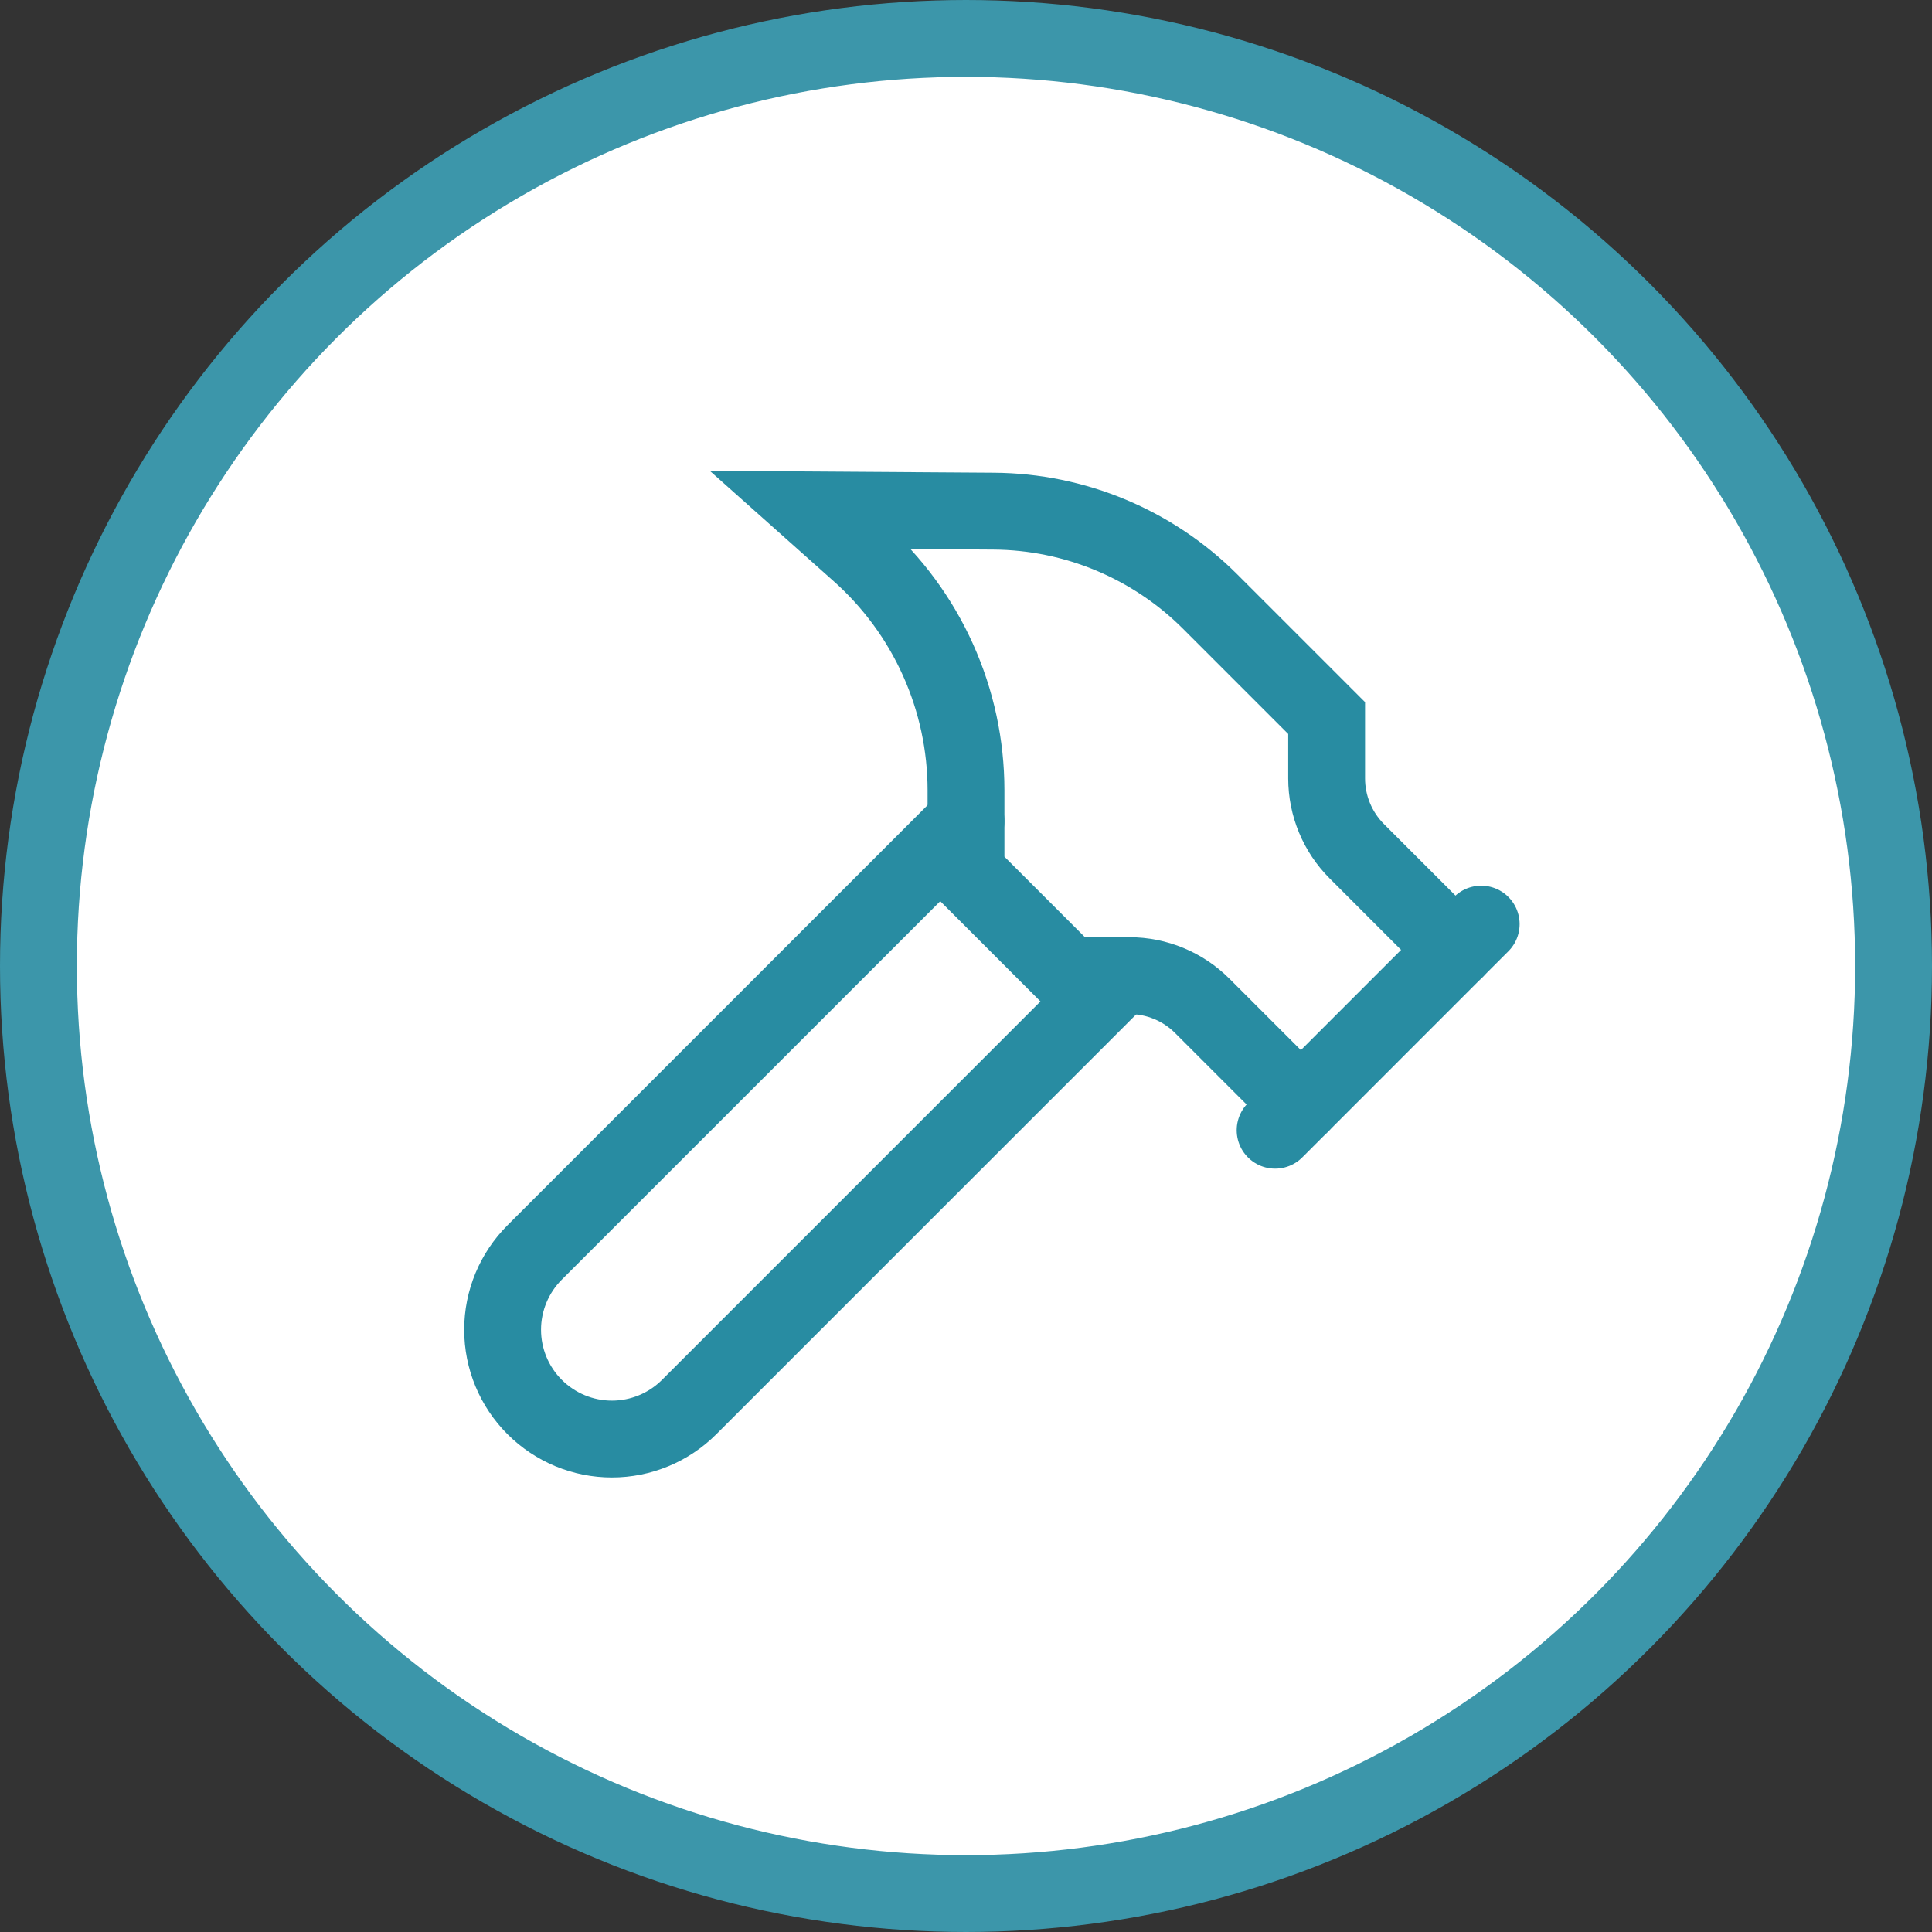
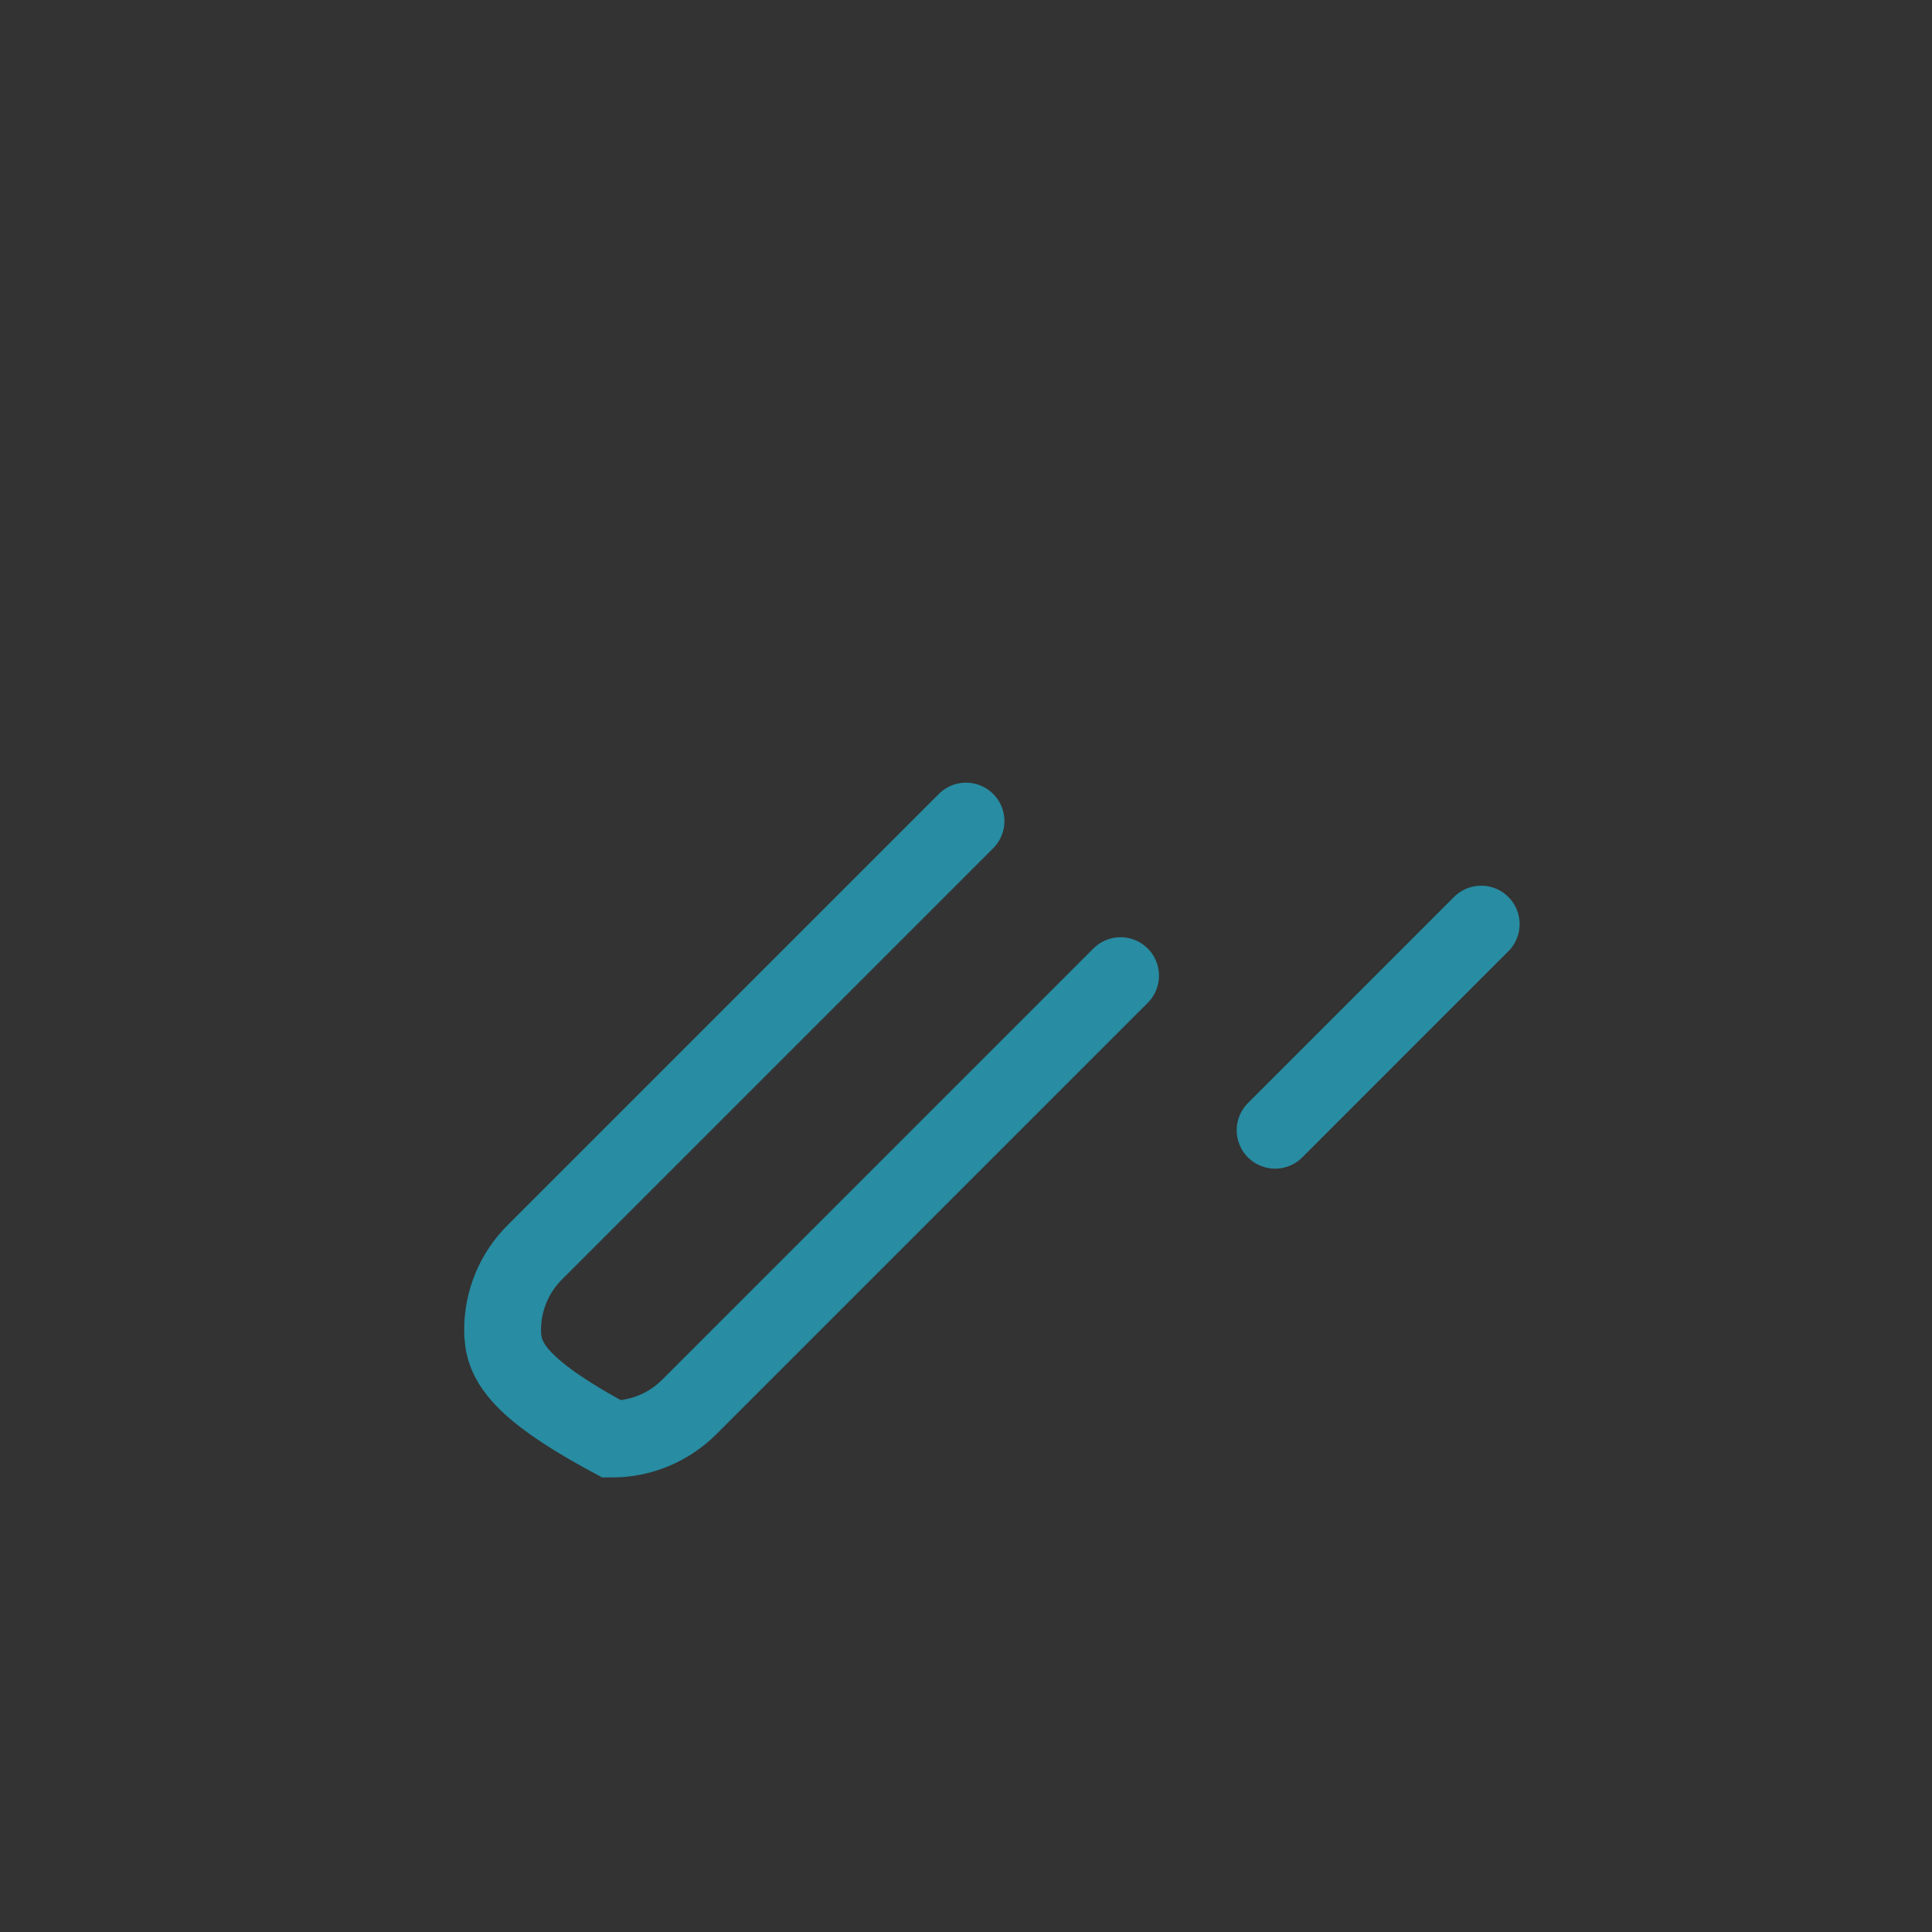
<svg xmlns="http://www.w3.org/2000/svg" fill="none" height="100%" overflow="visible" preserveAspectRatio="none" style="display: block;" viewBox="0 0 80 80" width="100%">
  <rect x="0" y="0" width="80" height="80" fill="#333333" stroke="none" />
  <g id="Group 2611095">
    <g id="Group 2611080">
-       <circle cx="40" cy="40" fill="white" id="Ellipse 49" r="38.409" stroke="#3C96AA" stroke-width="3.182" />
-     </g>
+       </g>
    <g id="Frame">
-       <path d="M46.4 40.4L28.538 58.262C27.689 59.111 26.538 59.588 25.338 59.588C24.138 59.588 22.987 59.111 22.138 58.262C21.289 57.414 20.812 56.263 20.812 55.062C20.812 53.862 21.289 52.711 22.138 51.862L40 34" id="Vector" stroke="#288CA2" stroke-linecap="round" stroke-width="3.182" />
+       <path d="M46.4 40.4L28.538 58.262C27.689 59.111 26.538 59.588 25.338 59.588C21.289 57.414 20.812 56.263 20.812 55.062C20.812 53.862 21.289 52.711 22.138 51.862L40 34" id="Vector" stroke="#288CA2" stroke-linecap="round" stroke-width="3.182" />
      <path d="M52.8 46.8L61.333 38.266" id="Vector_2" stroke="#288CA2" stroke-linecap="round" stroke-width="3.182" />
-       <path d="M60.267 39.334L56.184 35.25C55.383 34.45 54.934 33.365 54.933 32.234V29.733L50.112 24.912C47.732 22.534 44.512 21.188 41.148 21.166L33.6 21.115L35.563 22.864C36.957 24.1 38.073 25.618 38.838 27.317C39.603 29.015 39.999 30.857 40 32.72V36.133L44.267 40.4H46.767C47.898 40.4 48.983 40.85 49.783 41.65L53.867 45.733" id="Vector_3" stroke="#288CA2" stroke-linecap="round" stroke-width="3.182" />
    </g>
  </g>
</svg>